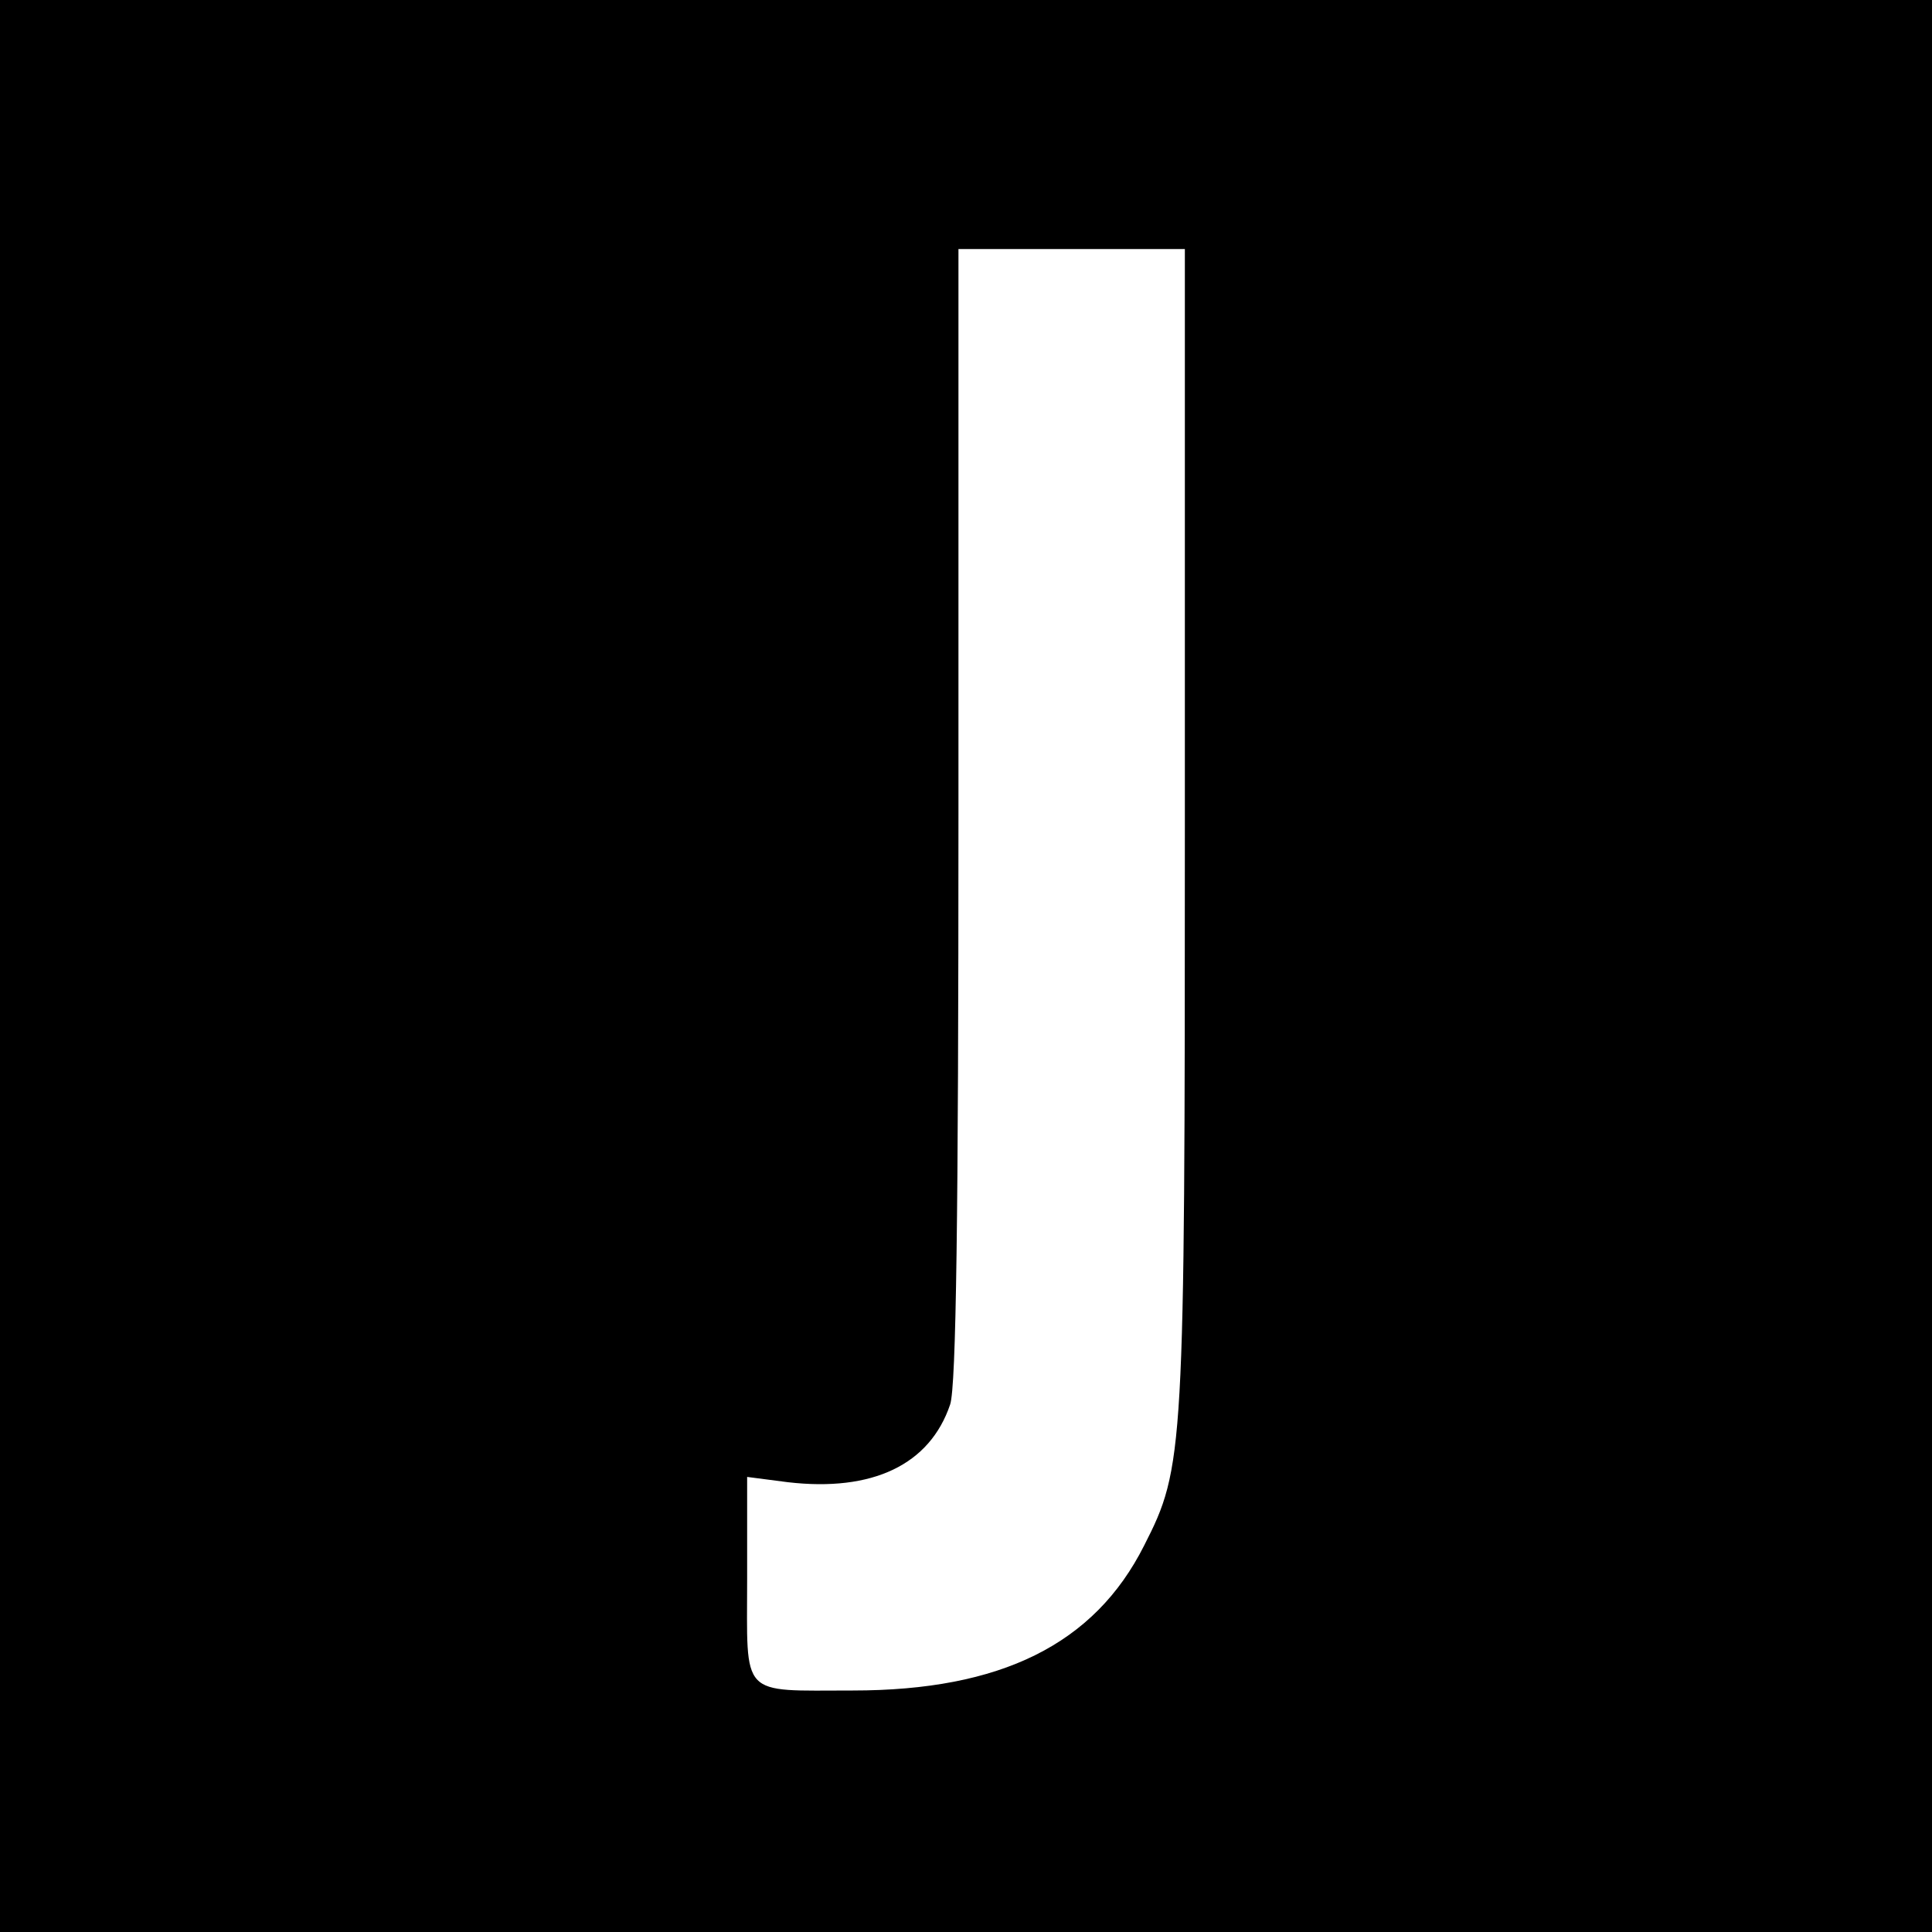
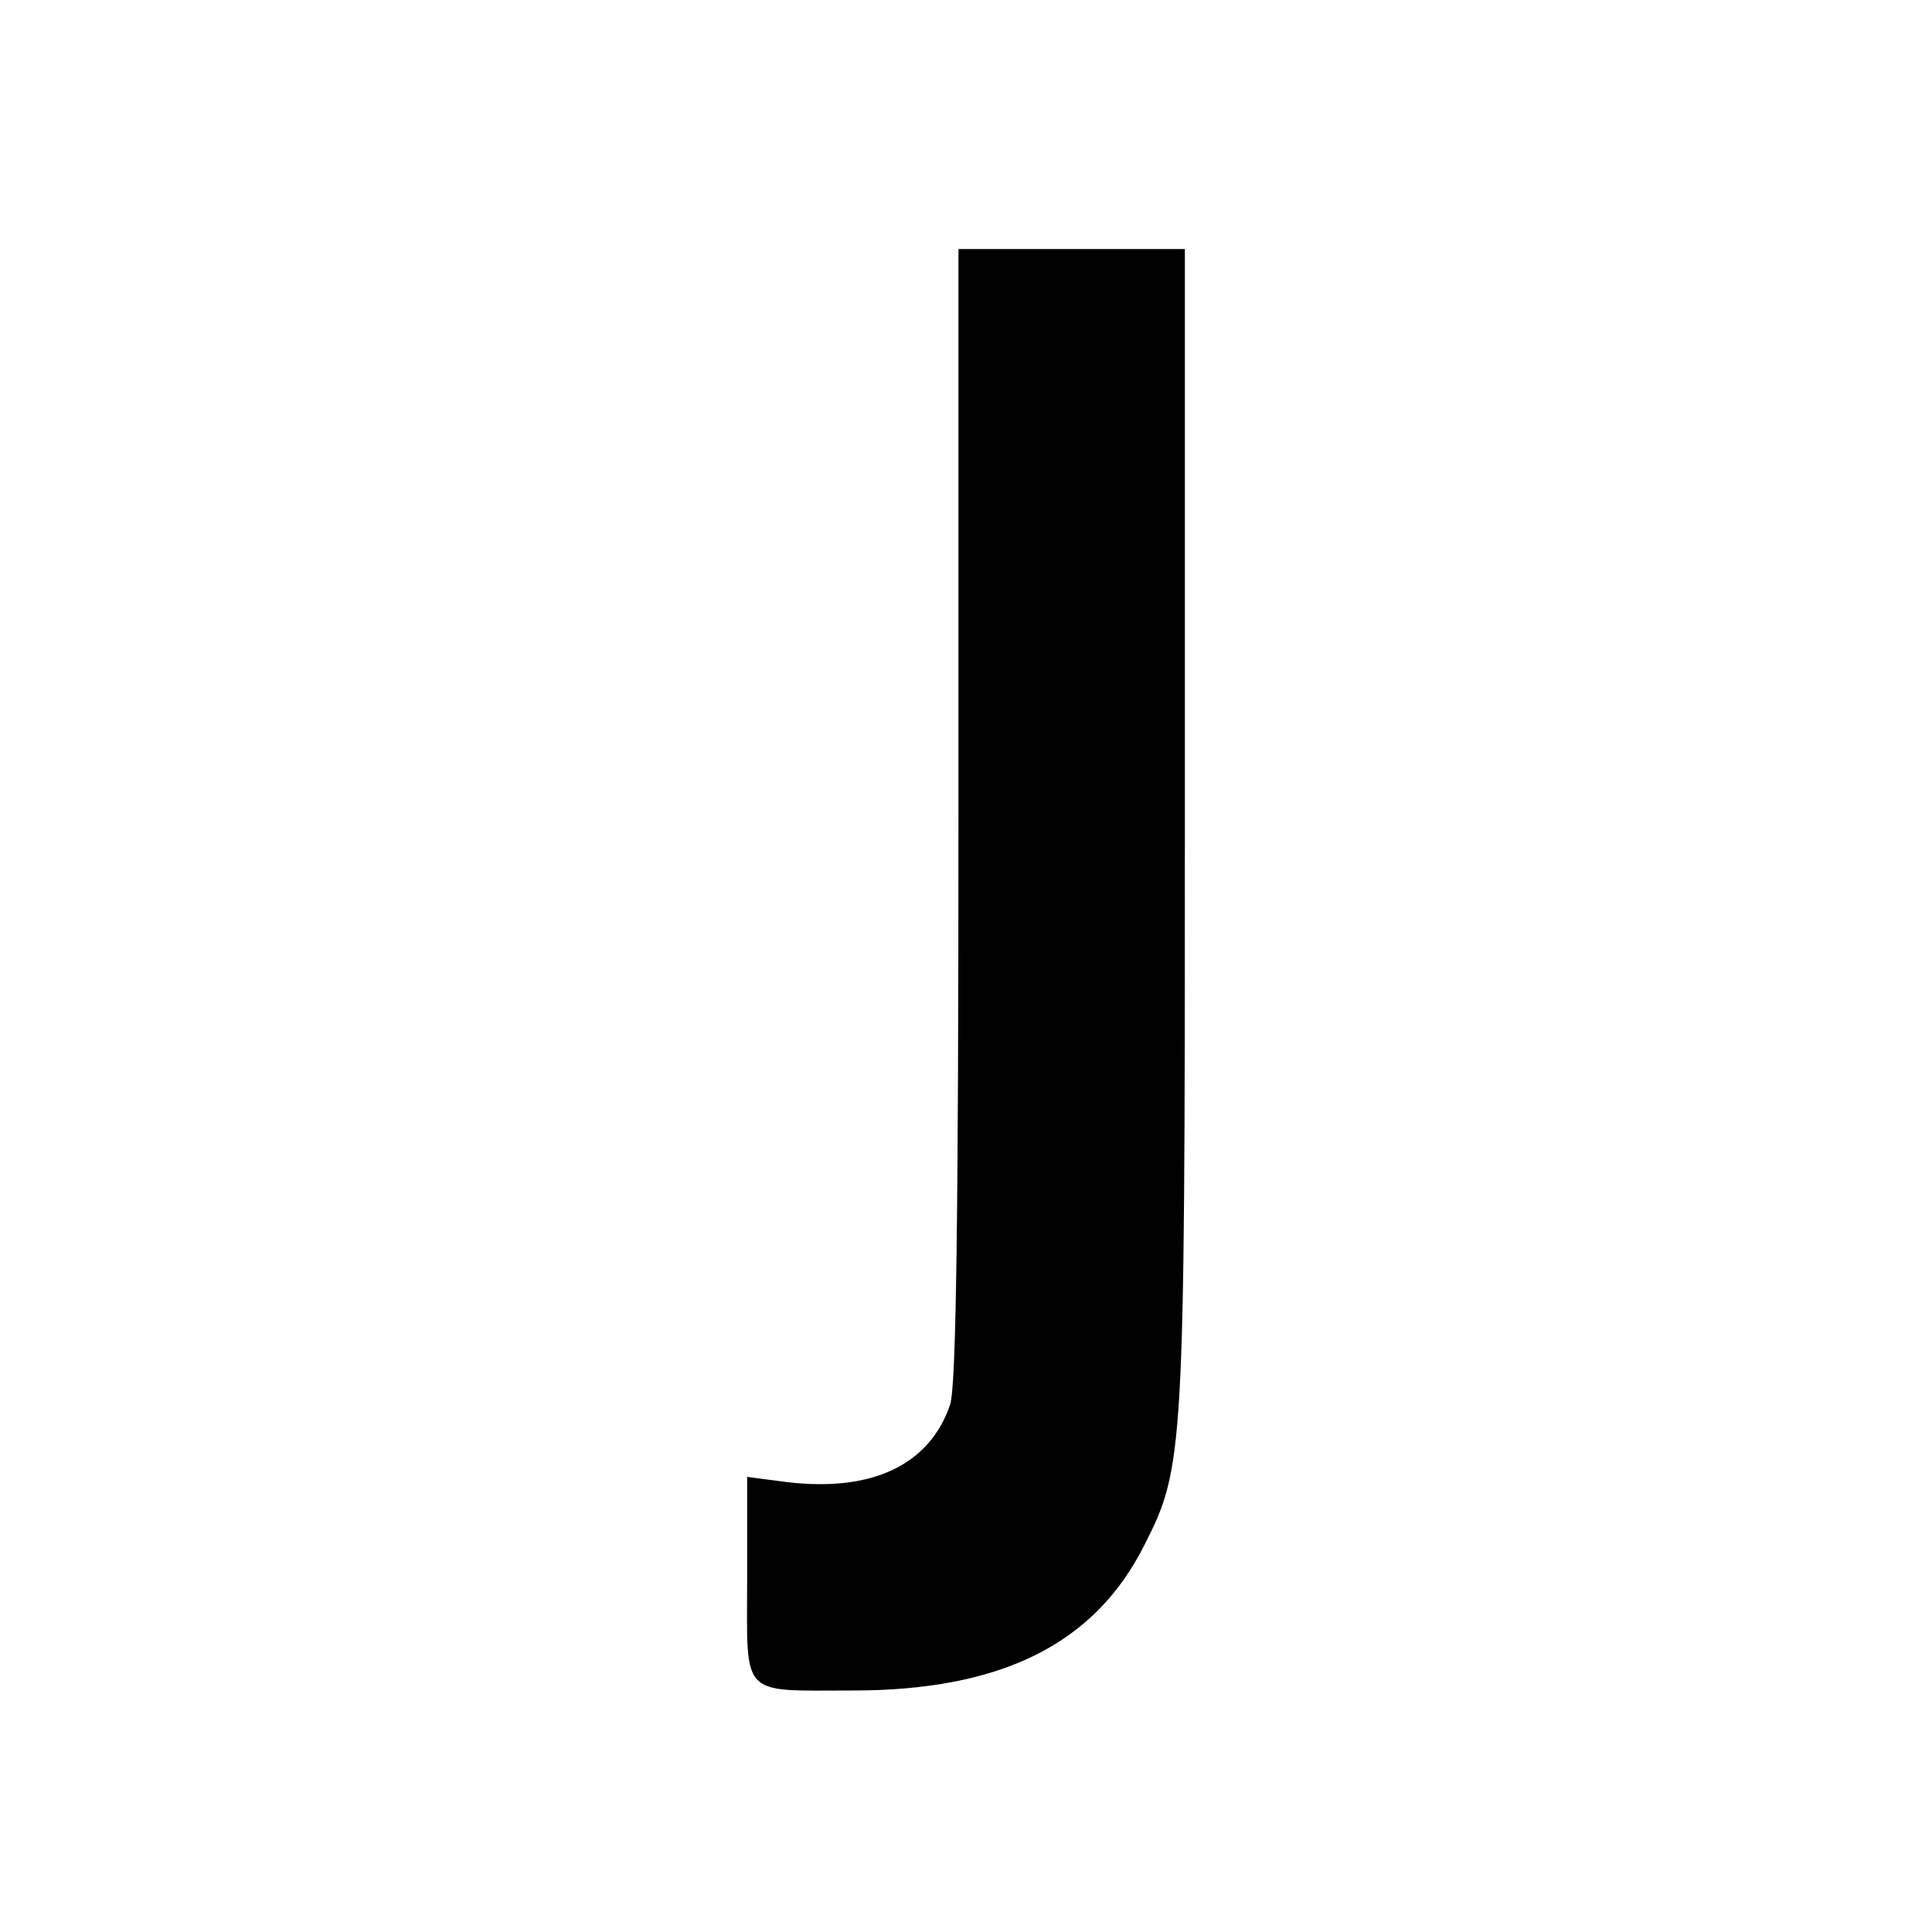
<svg xmlns="http://www.w3.org/2000/svg" version="1.0" width="256pt" height="256pt" viewBox="0 0 256 256" preserveAspectRatio="xMidYMid meet">
  <g transform="translate(0,256) scale(0.1,-0.1)" fill="#000000" stroke="none">
-     <path d="M0 1280 l0 -1280 1280 0 1280 0 0 1280 0 1280 -1280 0 -1280 0 0 -1280z m1570 183 c0 -830 -1 -847 -54 -951 -66 -131 -190 -192 -386 -192 -151 0 -140 -11 -140 148 l0 135 54 -7 c112 -13 188 23 215 103 8 24 11 250 11 782 l0 749 150 0 150 0 0 -767z" />
+     <path d="M0 1280 z m1570 183 c0 -830 -1 -847 -54 -951 -66 -131 -190 -192 -386 -192 -151 0 -140 -11 -140 148 l0 135 54 -7 c112 -13 188 23 215 103 8 24 11 250 11 782 l0 749 150 0 150 0 0 -767z" />
  </g>
</svg>